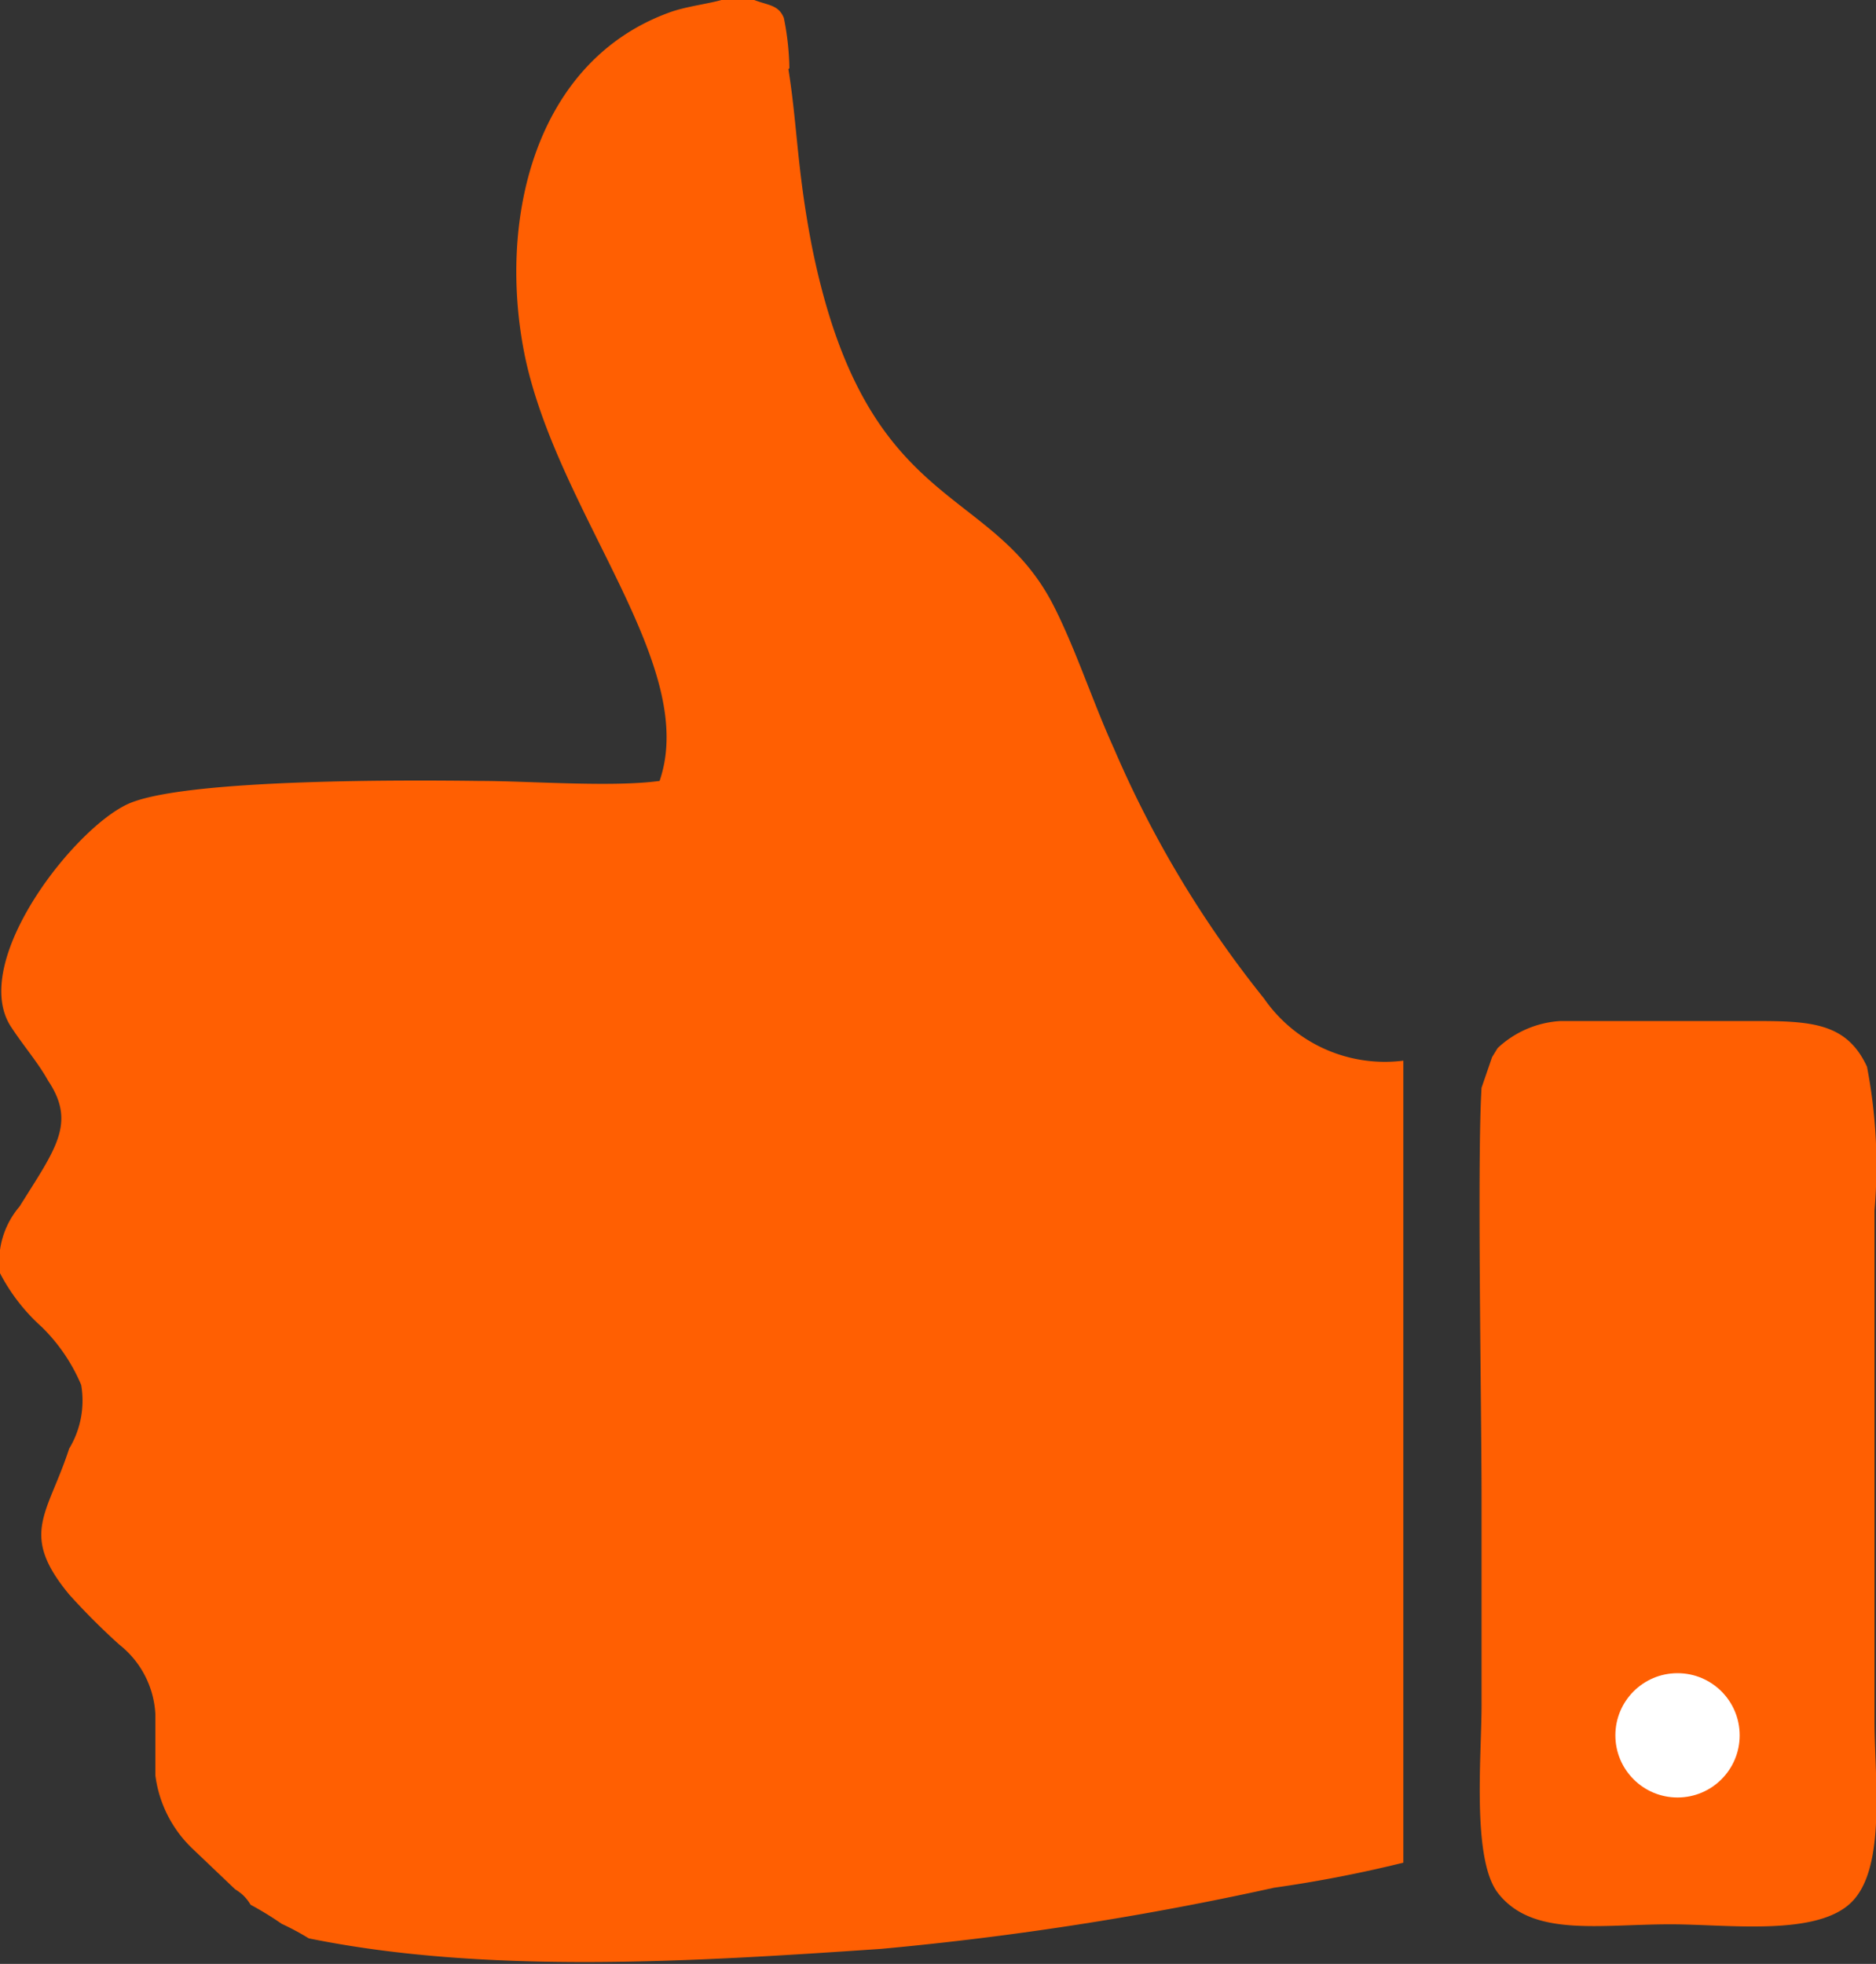
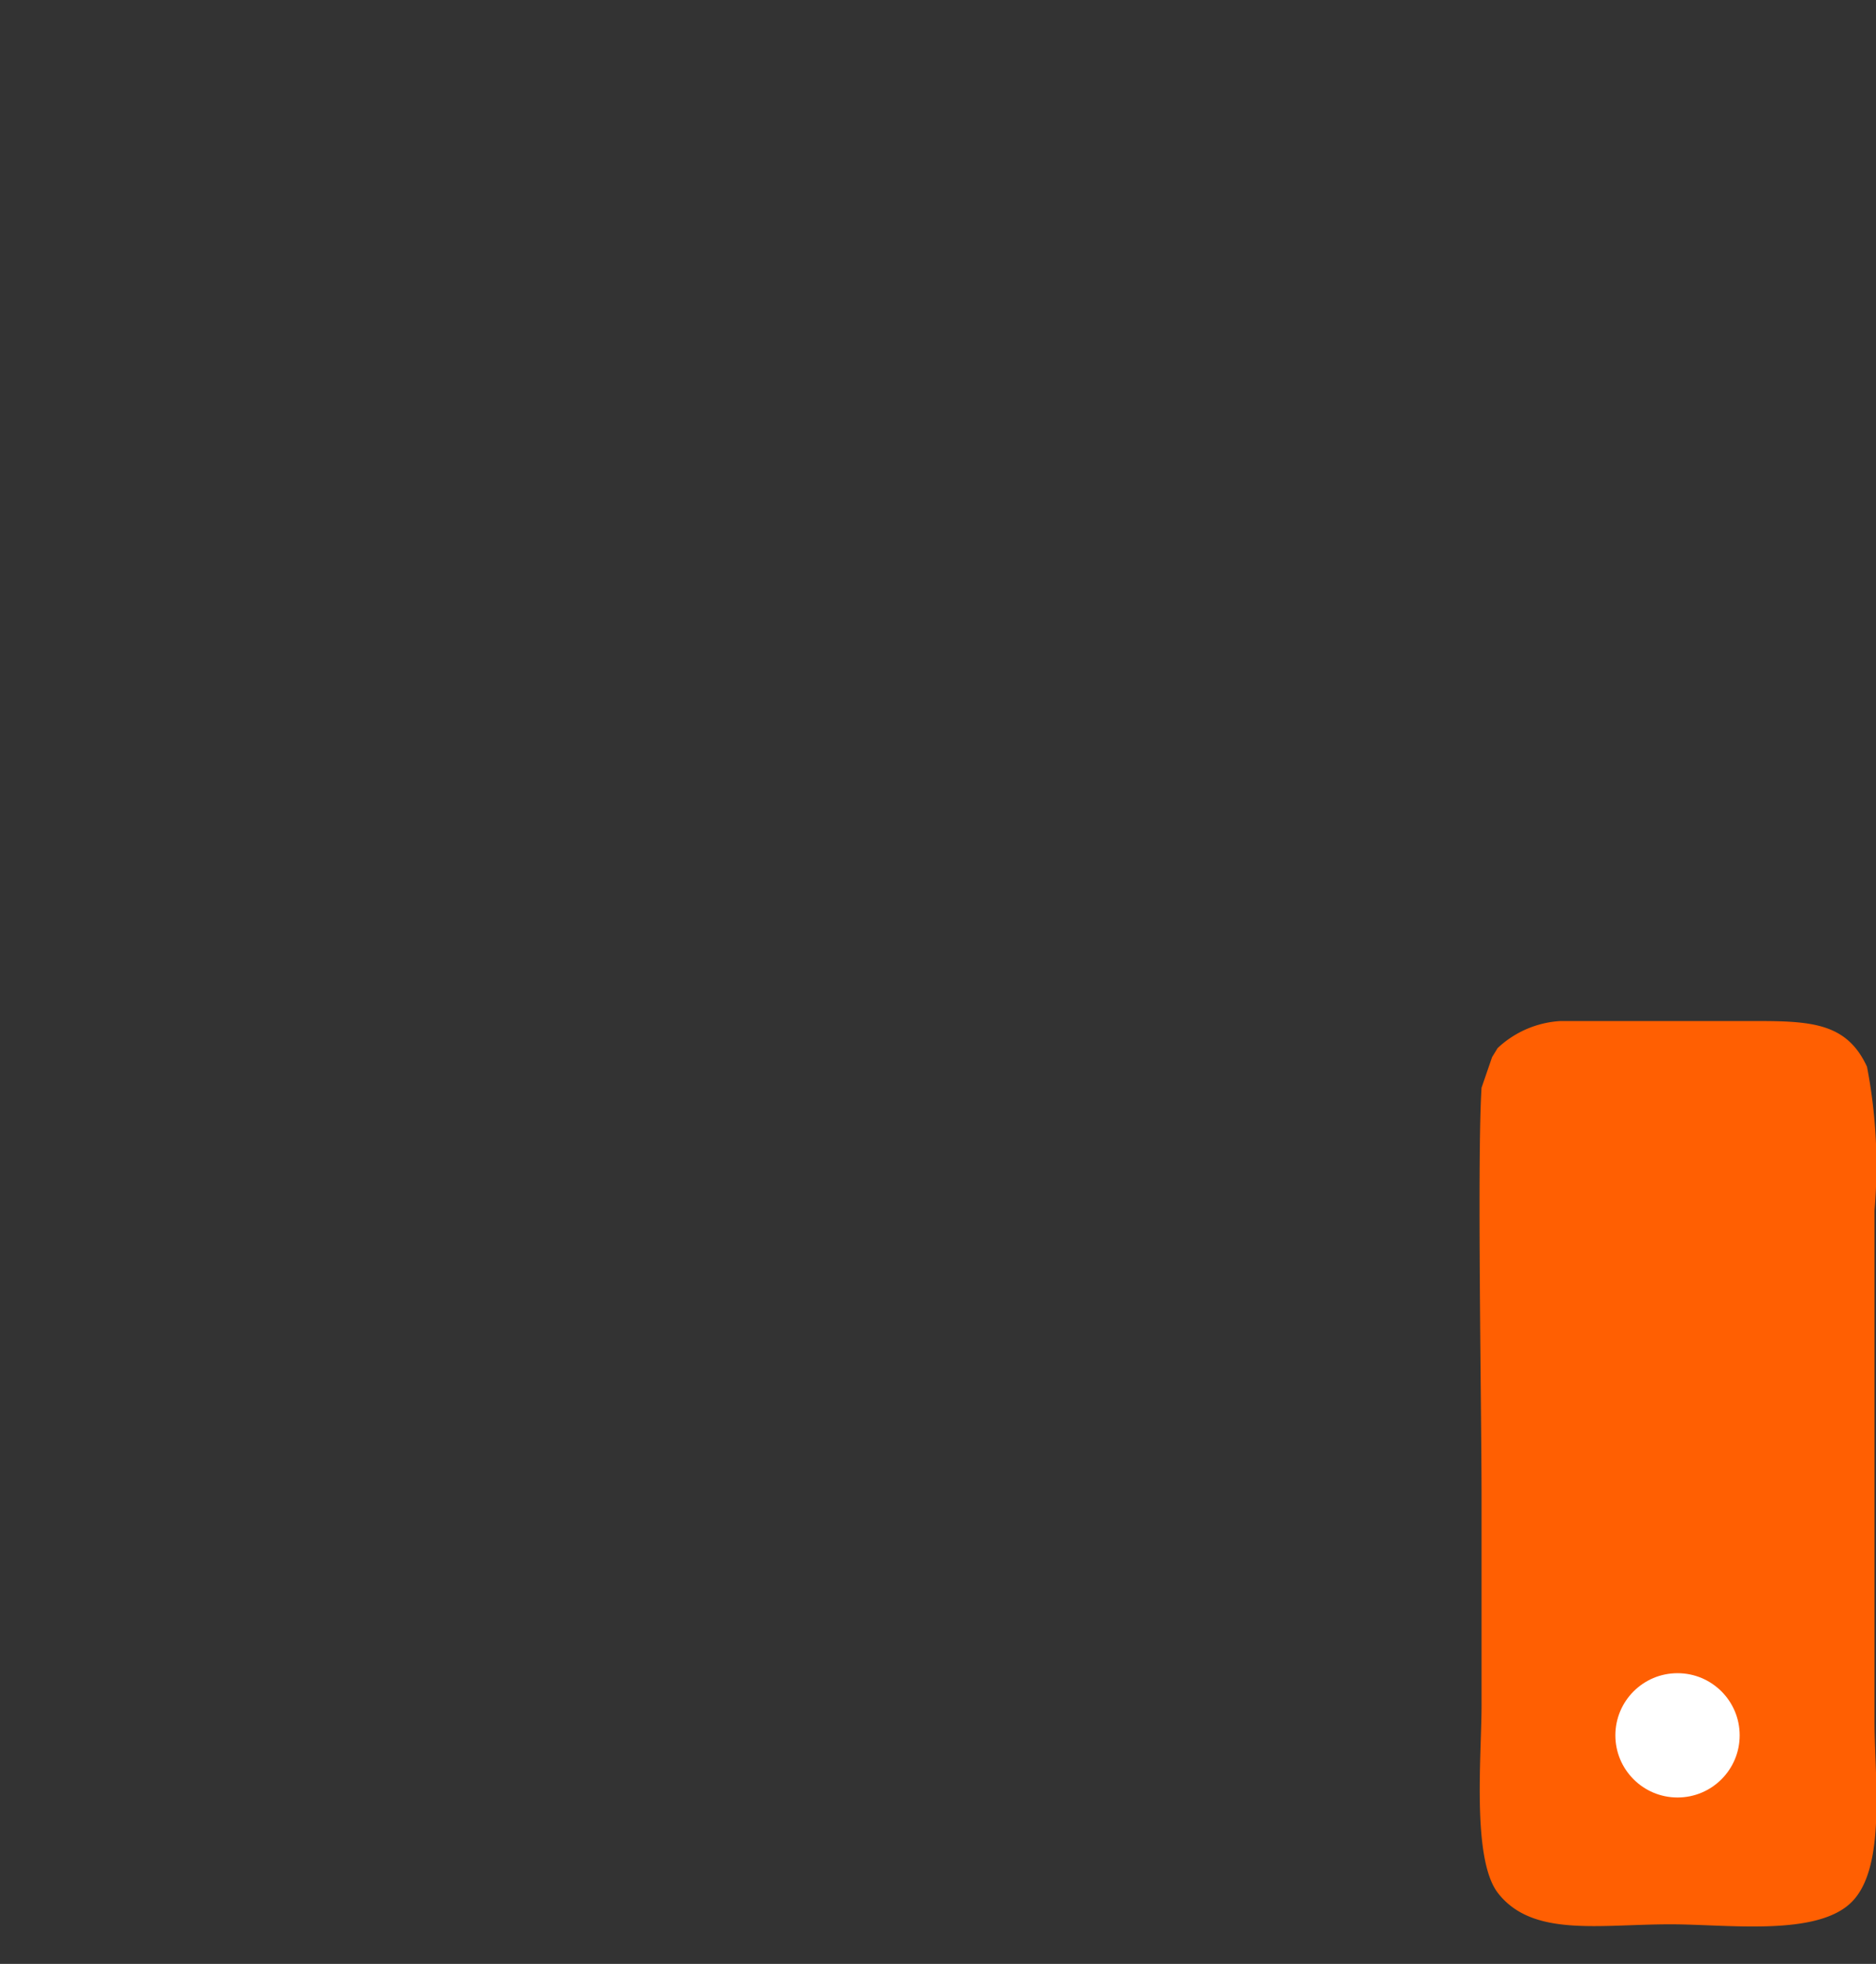
<svg xmlns="http://www.w3.org/2000/svg" viewBox="0 0 37.43 39.18">
  <rect x="0" y="0" width="37.43" height="39.18" fill="#333333" stroke="none" />
  <defs>
    <style>.cls-1{fill:#ff5f02;fill-rule:evenodd;}.cls-2{fill:#fff;}</style>
  </defs>
  <title>Ресурс 16</title>
  <g id="Слой_2" data-name="Слой 2">
    <g id="Слой_1-2" data-name="Слой 1">
-       <path class="cls-1" d="M15.73,1.38c.18,1.12.17,2,.47,3.54,1.08,5.35,3.57,4.69,4.83,7.18.44.87.78,1.92,1.19,2.82a21.45,21.45,0,0,0,3,5A2.93,2.93,0,0,0,28,21.16v16a25.85,25.85,0,0,1-2.58.5,63,63,0,0,1-7.84,1.22c-3.68.25-7.84.52-11.42-.21a5.09,5.09,0,0,0-.54-.29A6.46,6.46,0,0,0,5,38H5a.88.88,0,0,0-.16-.2,1.16,1.16,0,0,0-.15-.11l-.84-.8a2.45,2.45,0,0,1-.75-1.47V34.2a1.89,1.89,0,0,0-.72-1.39,13.54,13.54,0,0,1-1-1c-1-1.21-.43-1.59,0-2.91a1.85,1.85,0,0,0,.24-1.27,3.55,3.55,0,0,0-.79-1.16A3.77,3.77,0,0,1,0,25.4a1.69,1.69,0,0,1,.39-1.33c.71-1.14,1.14-1.66.57-2.51C.76,21.2.48,20.88.23,20.5-.66,19.19,1.58,16.38,2.65,16c1.24-.46,5.44-.44,6.92-.42,1,0,2.62.13,3.59,0,.79-2.3-2-5.28-2.68-8.44-.57-2.73.18-5.93,2.9-6.9.34-.12.81-.17,1.08-.26H15c.3.13.53.1.64.38a5.47,5.47,0,0,1,.11,1" />
      <path class="cls-1" d="M37.4,30.2c0,1.37,0,2.75,0,4.12,0,1.14.24,2.92-.45,3.62s-2.47.45-3.62.45c-1.43,0-2.75.26-3.44-.62-.54-.69-.32-2.83-.33-3.84,0-1.36,0-2.71,0-4.07,0-1.8-.09-6.73,0-8.16l.21-.61.11-.18a2,2,0,0,1,1.25-.54H35.1c1.1,0,1.76.07,2.15.91a10.37,10.37,0,0,1,.15,2.87q0,3,0,6.05" />
      <circle class="cls-2" cx="33.47" cy="34.62" r="1.24" />
    </g>
  </g>
</svg>